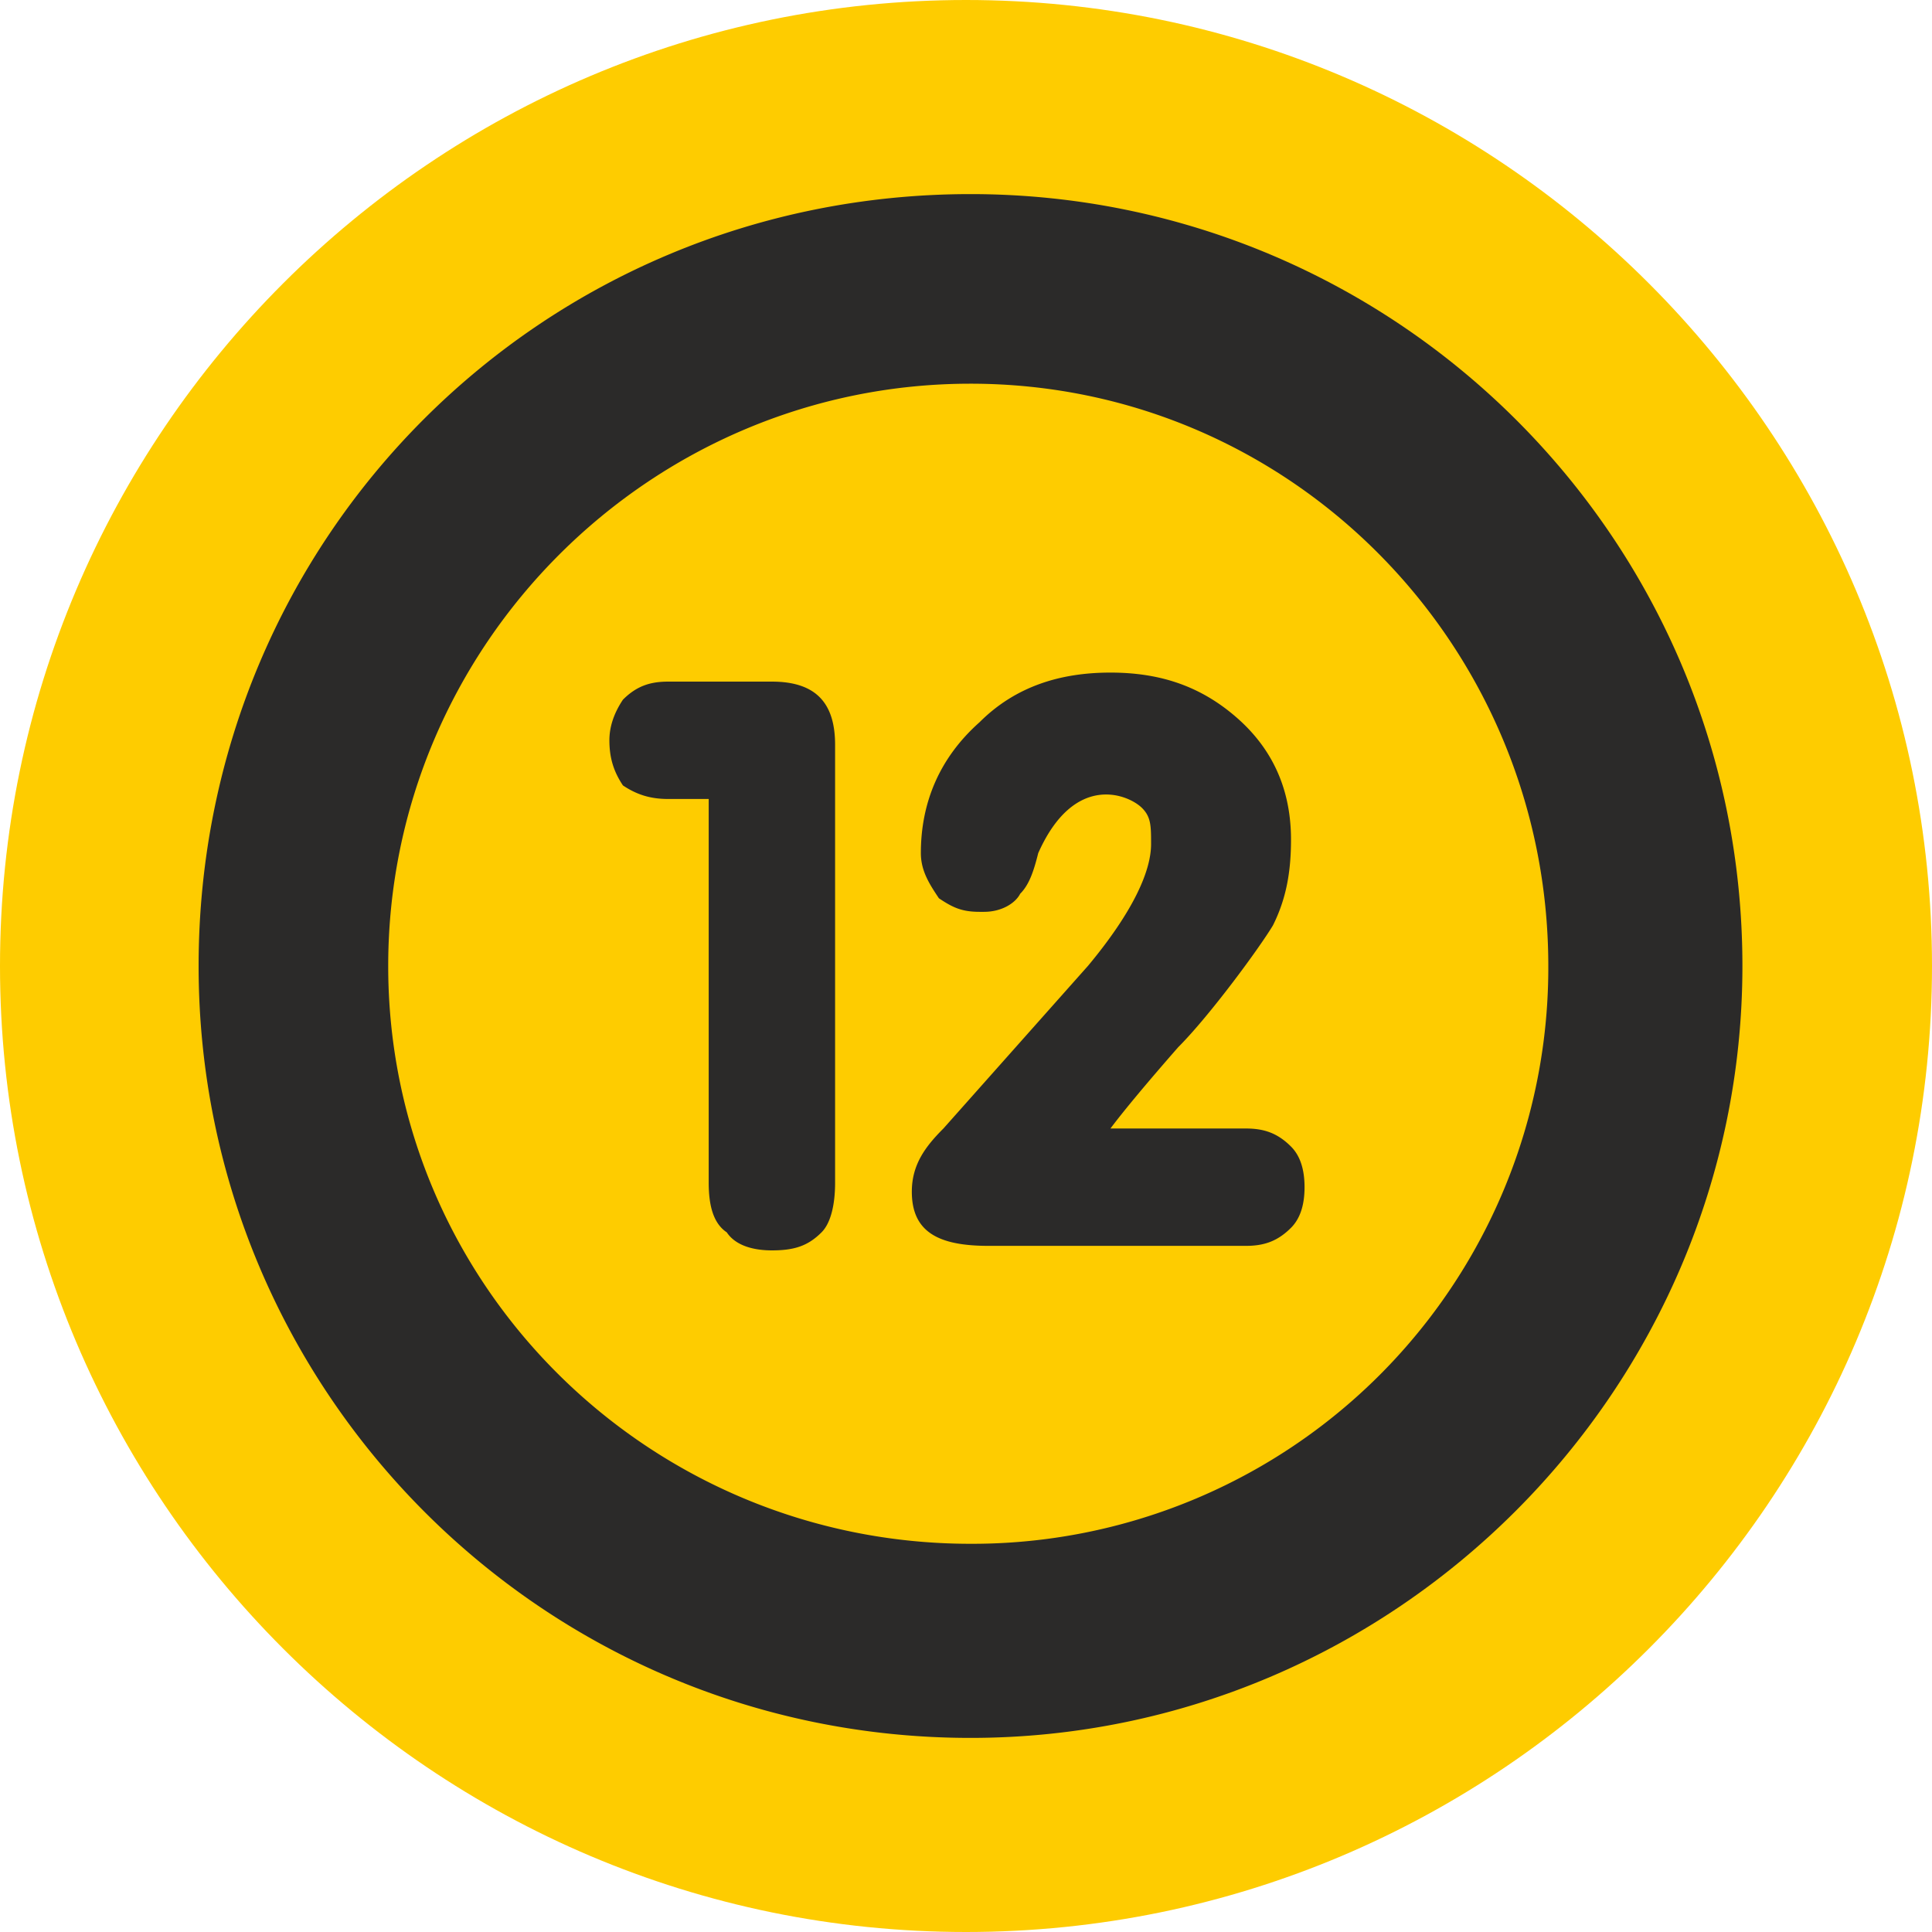
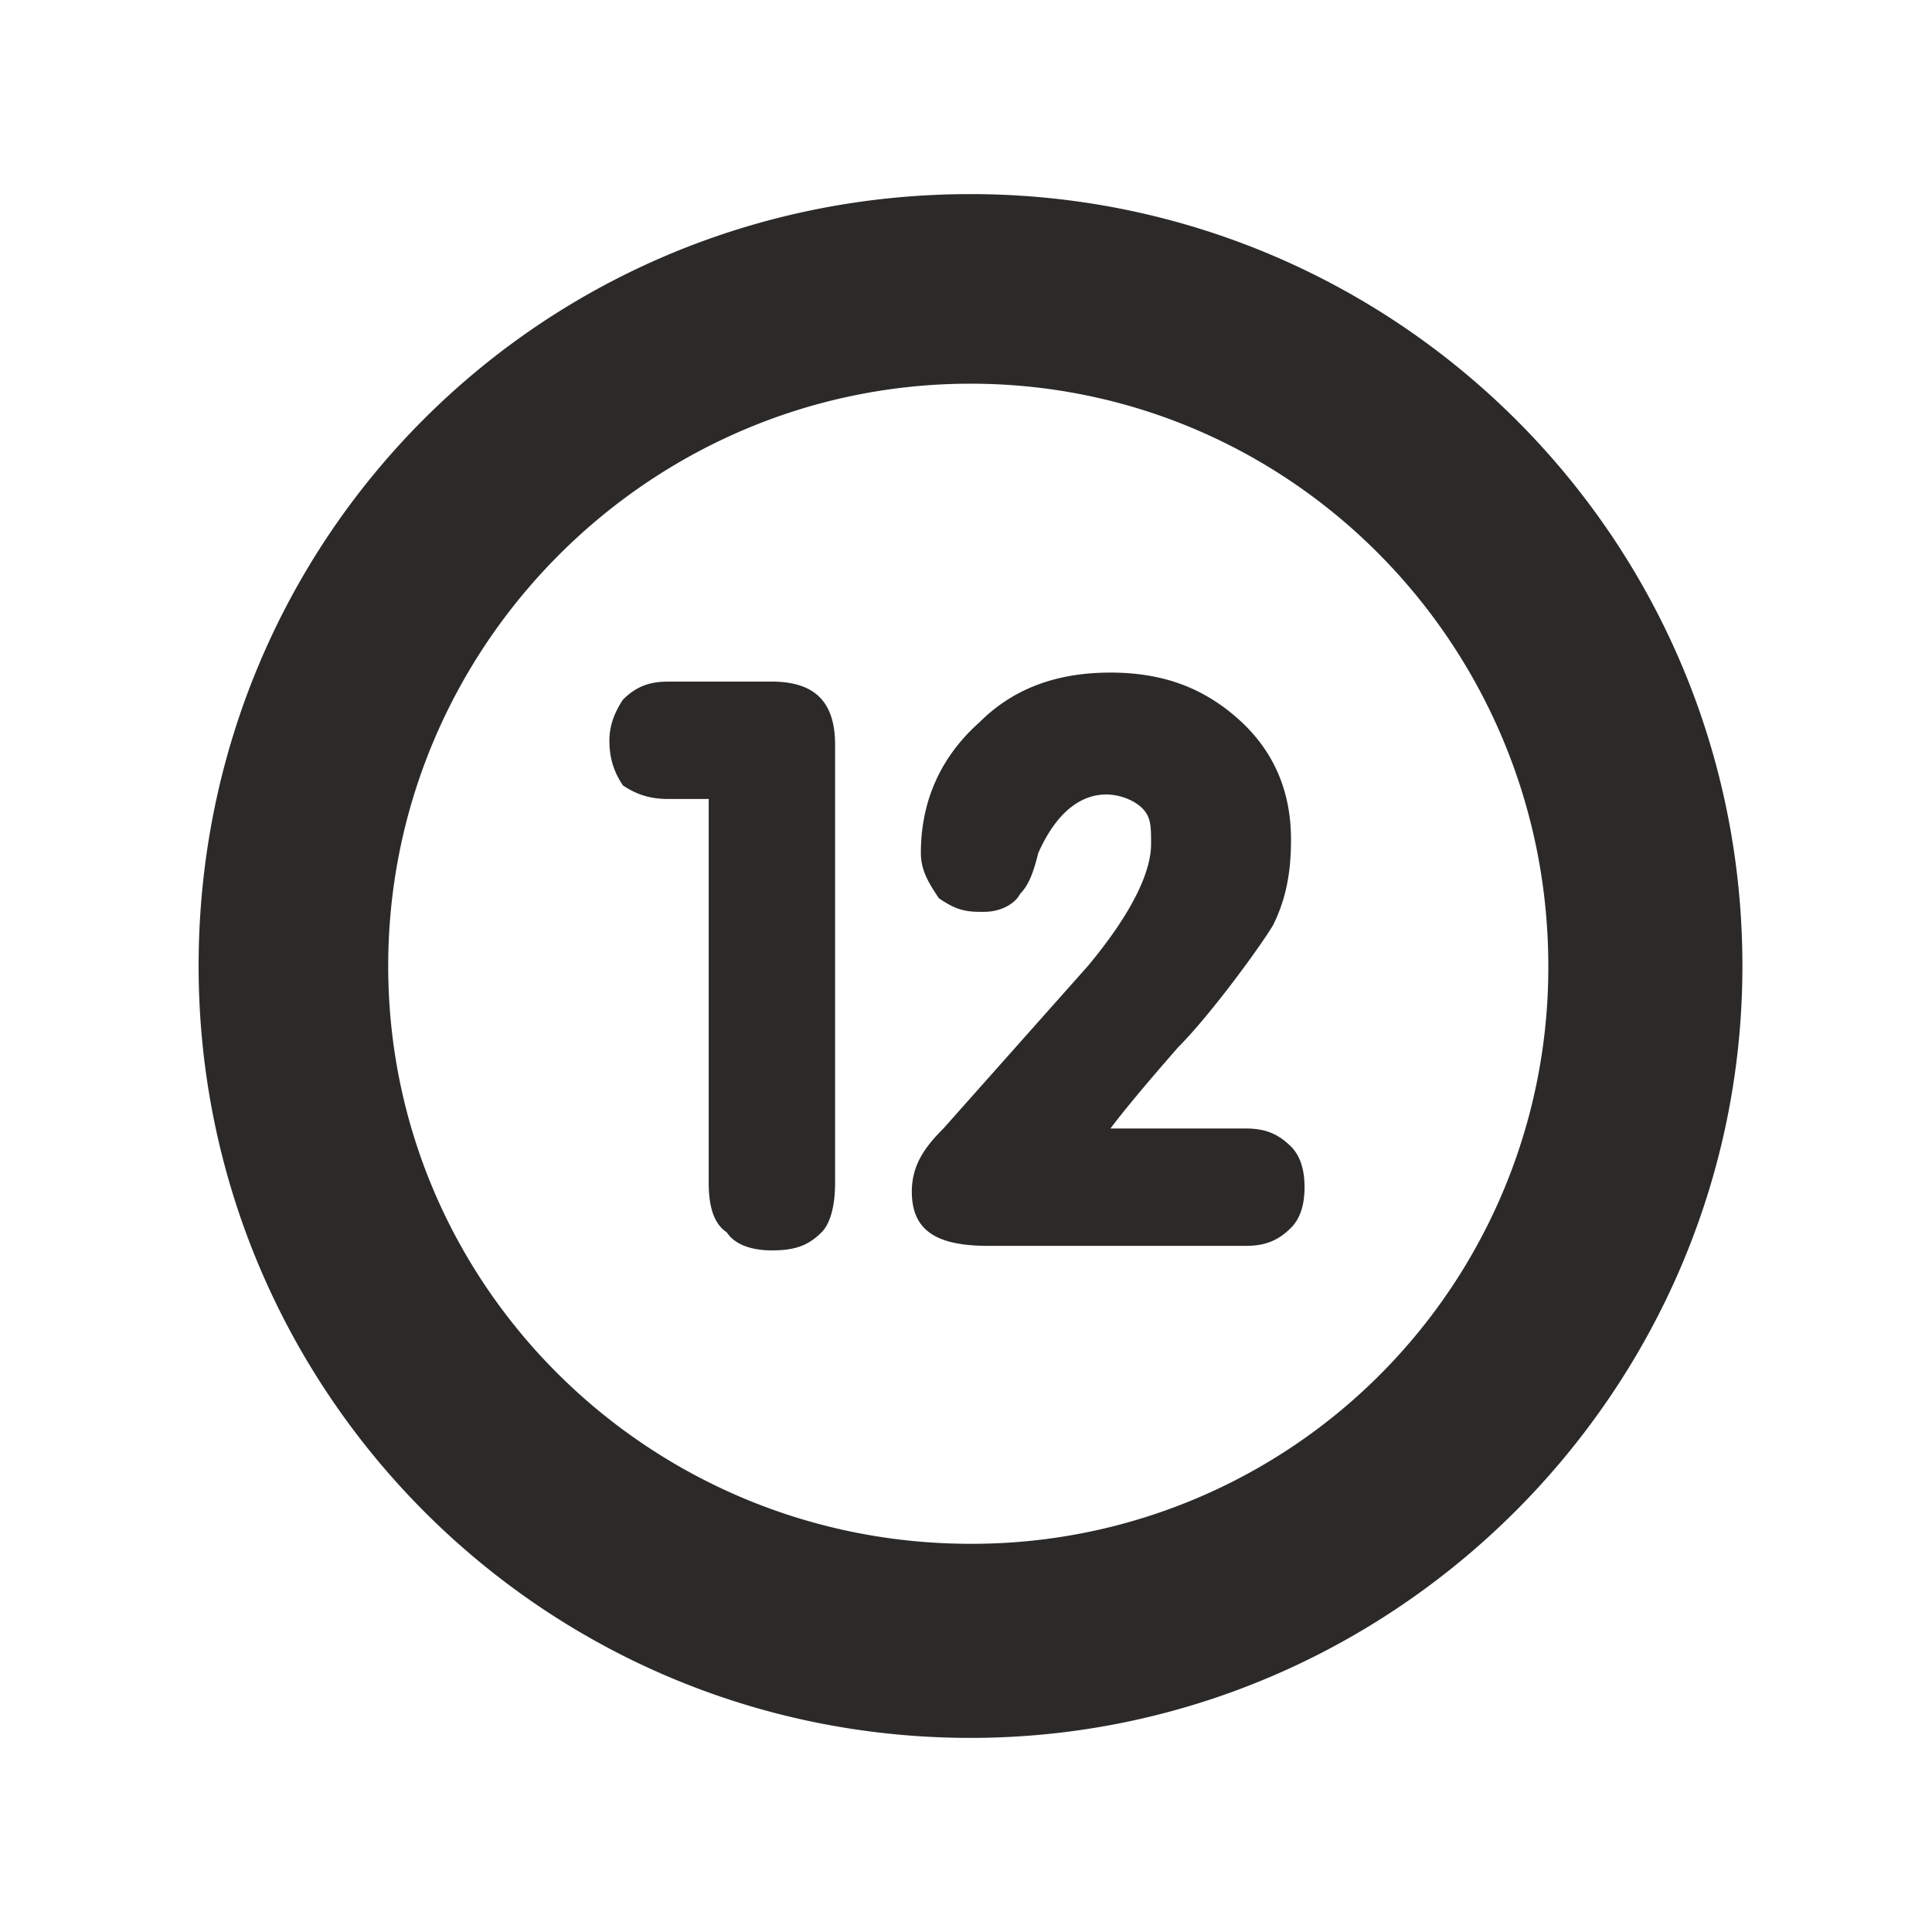
<svg xmlns="http://www.w3.org/2000/svg" width="428" height="428" shape-rendering="geometricPrecision" image-rendering="optimizeQuality" fill-rule="nonzero">
-   <path fill="#fecc00" d="M214 428c118 0 214-96 214-214S332 0 214 0 0 96 0 214s96 214 214 214z" />
  <path d="M215 43c-95 0-171 76-171 171 0 94 76 171 171 171 94 0 171-77 171-171 0-95-77-171-171-171zm0 42h0c71 0 128 58 128 129a127.61 127.61 0 0 1-128 128c-71 0-129-57-129-128S144 85 215 85zm-58 92h-9c-4 0-7-1-10-3-2-3-3-6-3-10 0-3 1-6 3-9 3-3 6-4 10-4h23c10 0 14 5 14 14v97c0 5-1 9-3 11-3 3-6 4-11 4-4 0-8-1-10-4-3-2-4-6-4-11v-85h0zm84 37c10-12 14-21 14-27 0-4 0-6-2-8-3-3-15-8-23 10-1 4-2 7-4 9-1 2-4 4-8 4h-1c-4 0-6-1-9-3-2-3-4-6-4-10 0-11 4-21 13-29 8-8 18-11 29-11s20 3 28 10 12 16 12 27c0 7-1 13-4 19-3 5-14 20-21 27-7 8-12 14-15 18h30c4 0 7 1 10 4 2 2 3 5 3 9s-1 7-3 9c-3 3-6 4-10 4h-57c-11 0-17-3-17-12 0-6 3-10 7-14l32-36h0z" fill="#2b2a29" />
</svg>